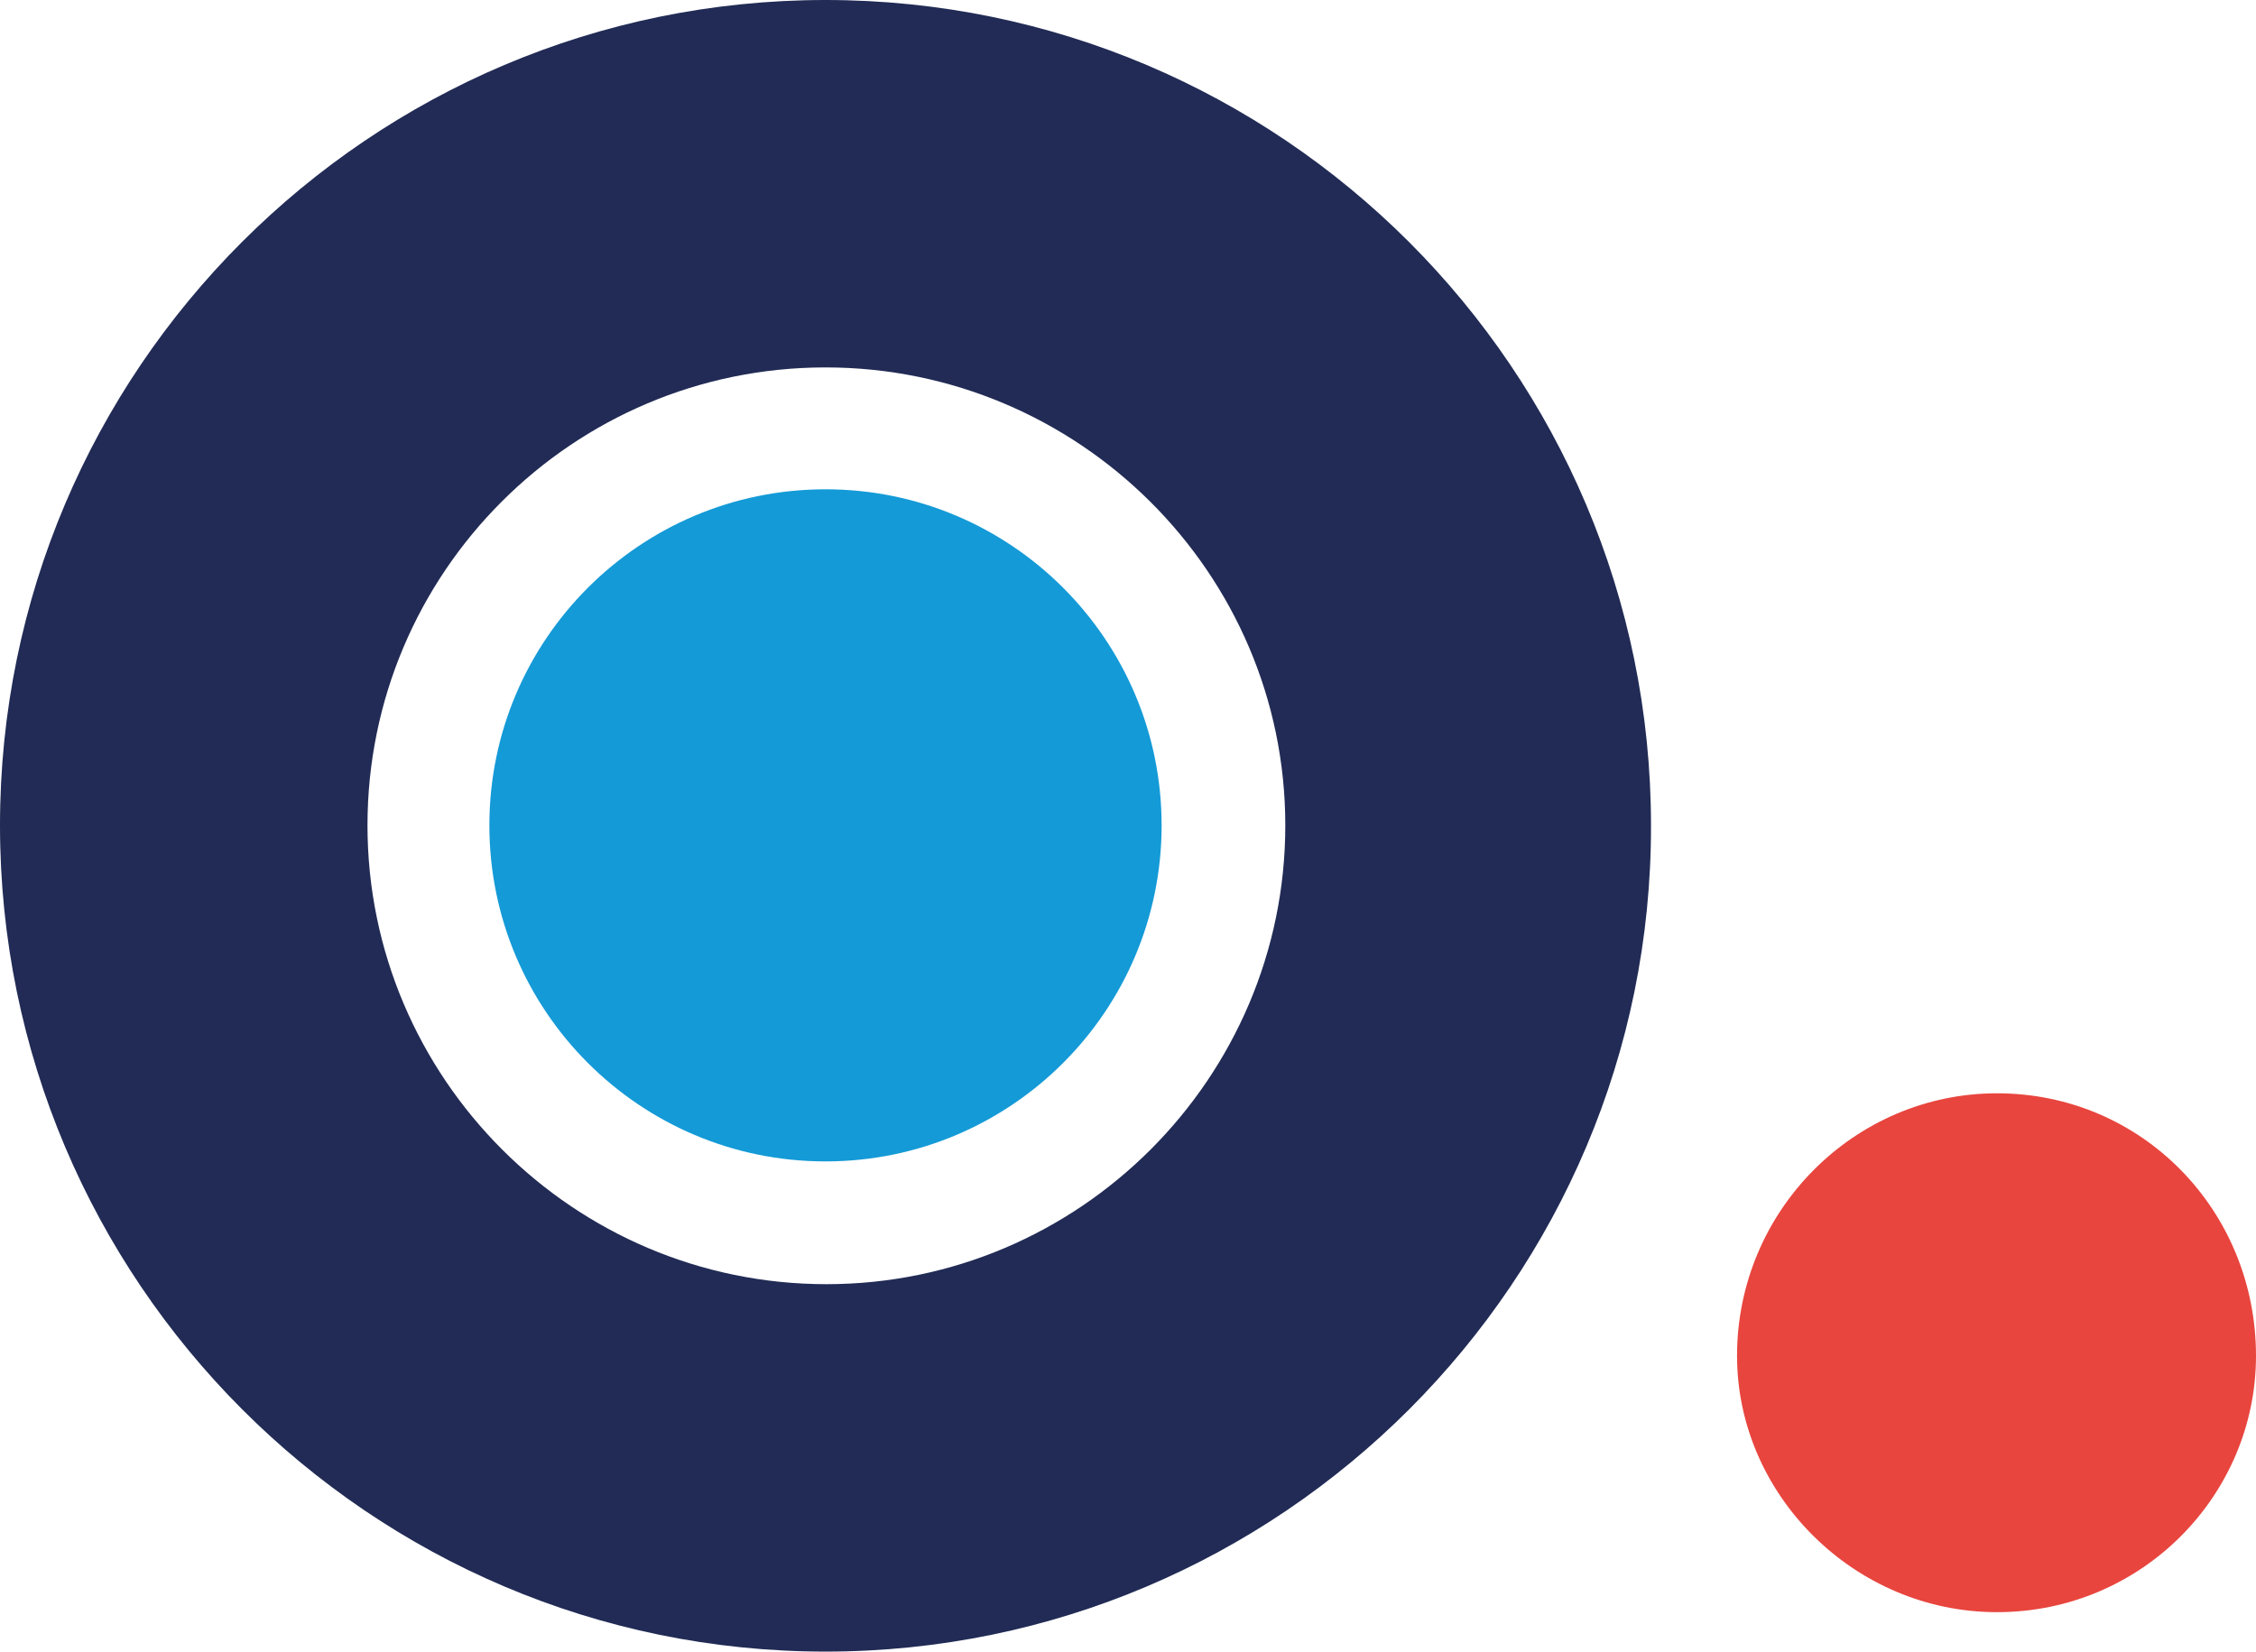
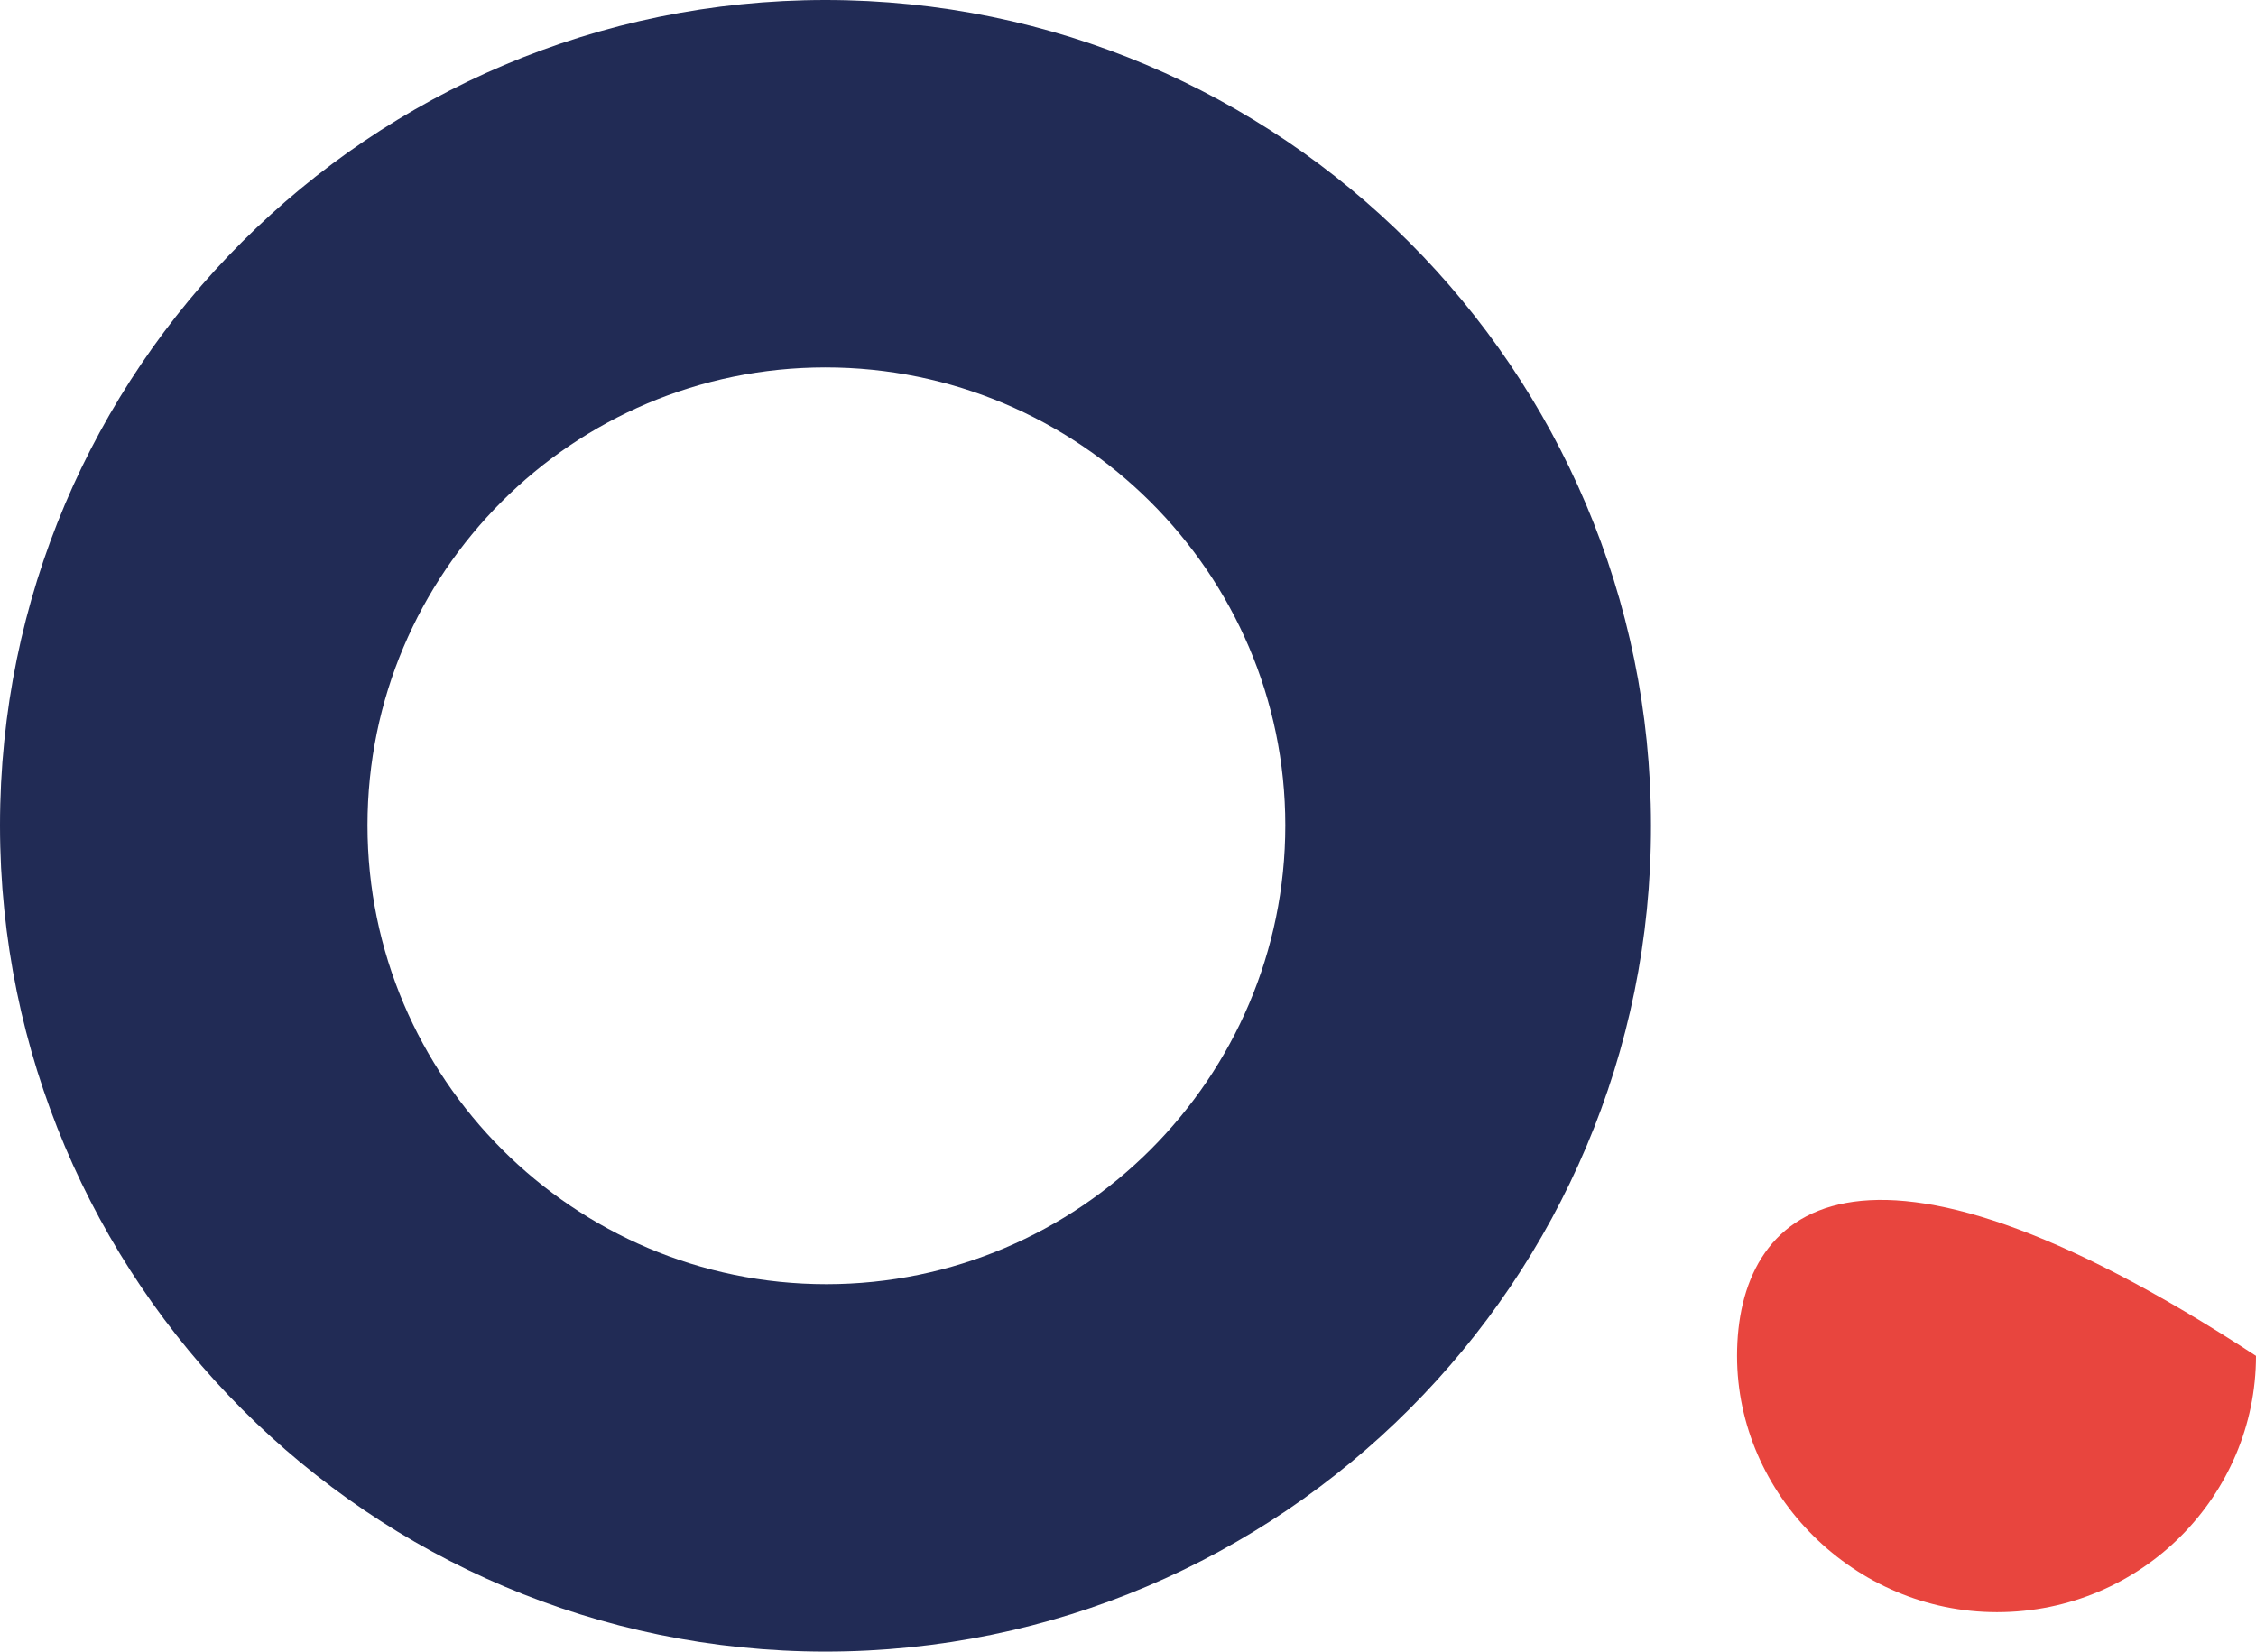
<svg xmlns="http://www.w3.org/2000/svg" version="1.1" id="Vrstva_1" x="0px" y="0px" viewBox="0 0 251.7 184.3" style="enable-background:new 0 0 251.7 184.3;" xml:space="preserve">
  <style type="text/css">
	.st0{fill:#E8453E;}
	.st1{fill:#149AD7;}
	.st2{fill:#212B55;}
</style>
  <g>
-     <path class="st0" d="M193.8,151.3c0,15.5,13.1,28.6,29,28.6c16.2,0,28.9-13.1,28.9-28.6c0-16.2-12.7-29.3-28.9-29.3   C206.9,122,193.8,135.1,193.8,151.3" />
-     <path class="st1" d="M129.6,92.1c0,20.7-16.8,37.5-37.5,37.5c-20.7,0-37.5-16.8-37.5-37.5c0-20.7,16.8-37.5,37.5-37.5   C112.8,54.6,129.6,71.4,129.6,92.1" />
+     <path class="st0" d="M193.8,151.3c0,15.5,13.1,28.6,29,28.6c16.2,0,28.9-13.1,28.9-28.6C206.9,122,193.8,135.1,193.8,151.3" />
    <path class="st2" d="M92.1,184.3C41.3,184.3,0,142.9,0,92.1C0,41.3,41.3,0,92.1,0c50.8,0,92.1,41.3,92.1,92.1   C184.3,142.9,142.9,184.3,92.1,184.3 M92.1,41C63.9,41,41,63.9,41,92.1s23,51.2,51.2,51.2c28.2,0,51.2-23,51.2-51.2   S120.3,41,92.1,41" />
  </g>
</svg>